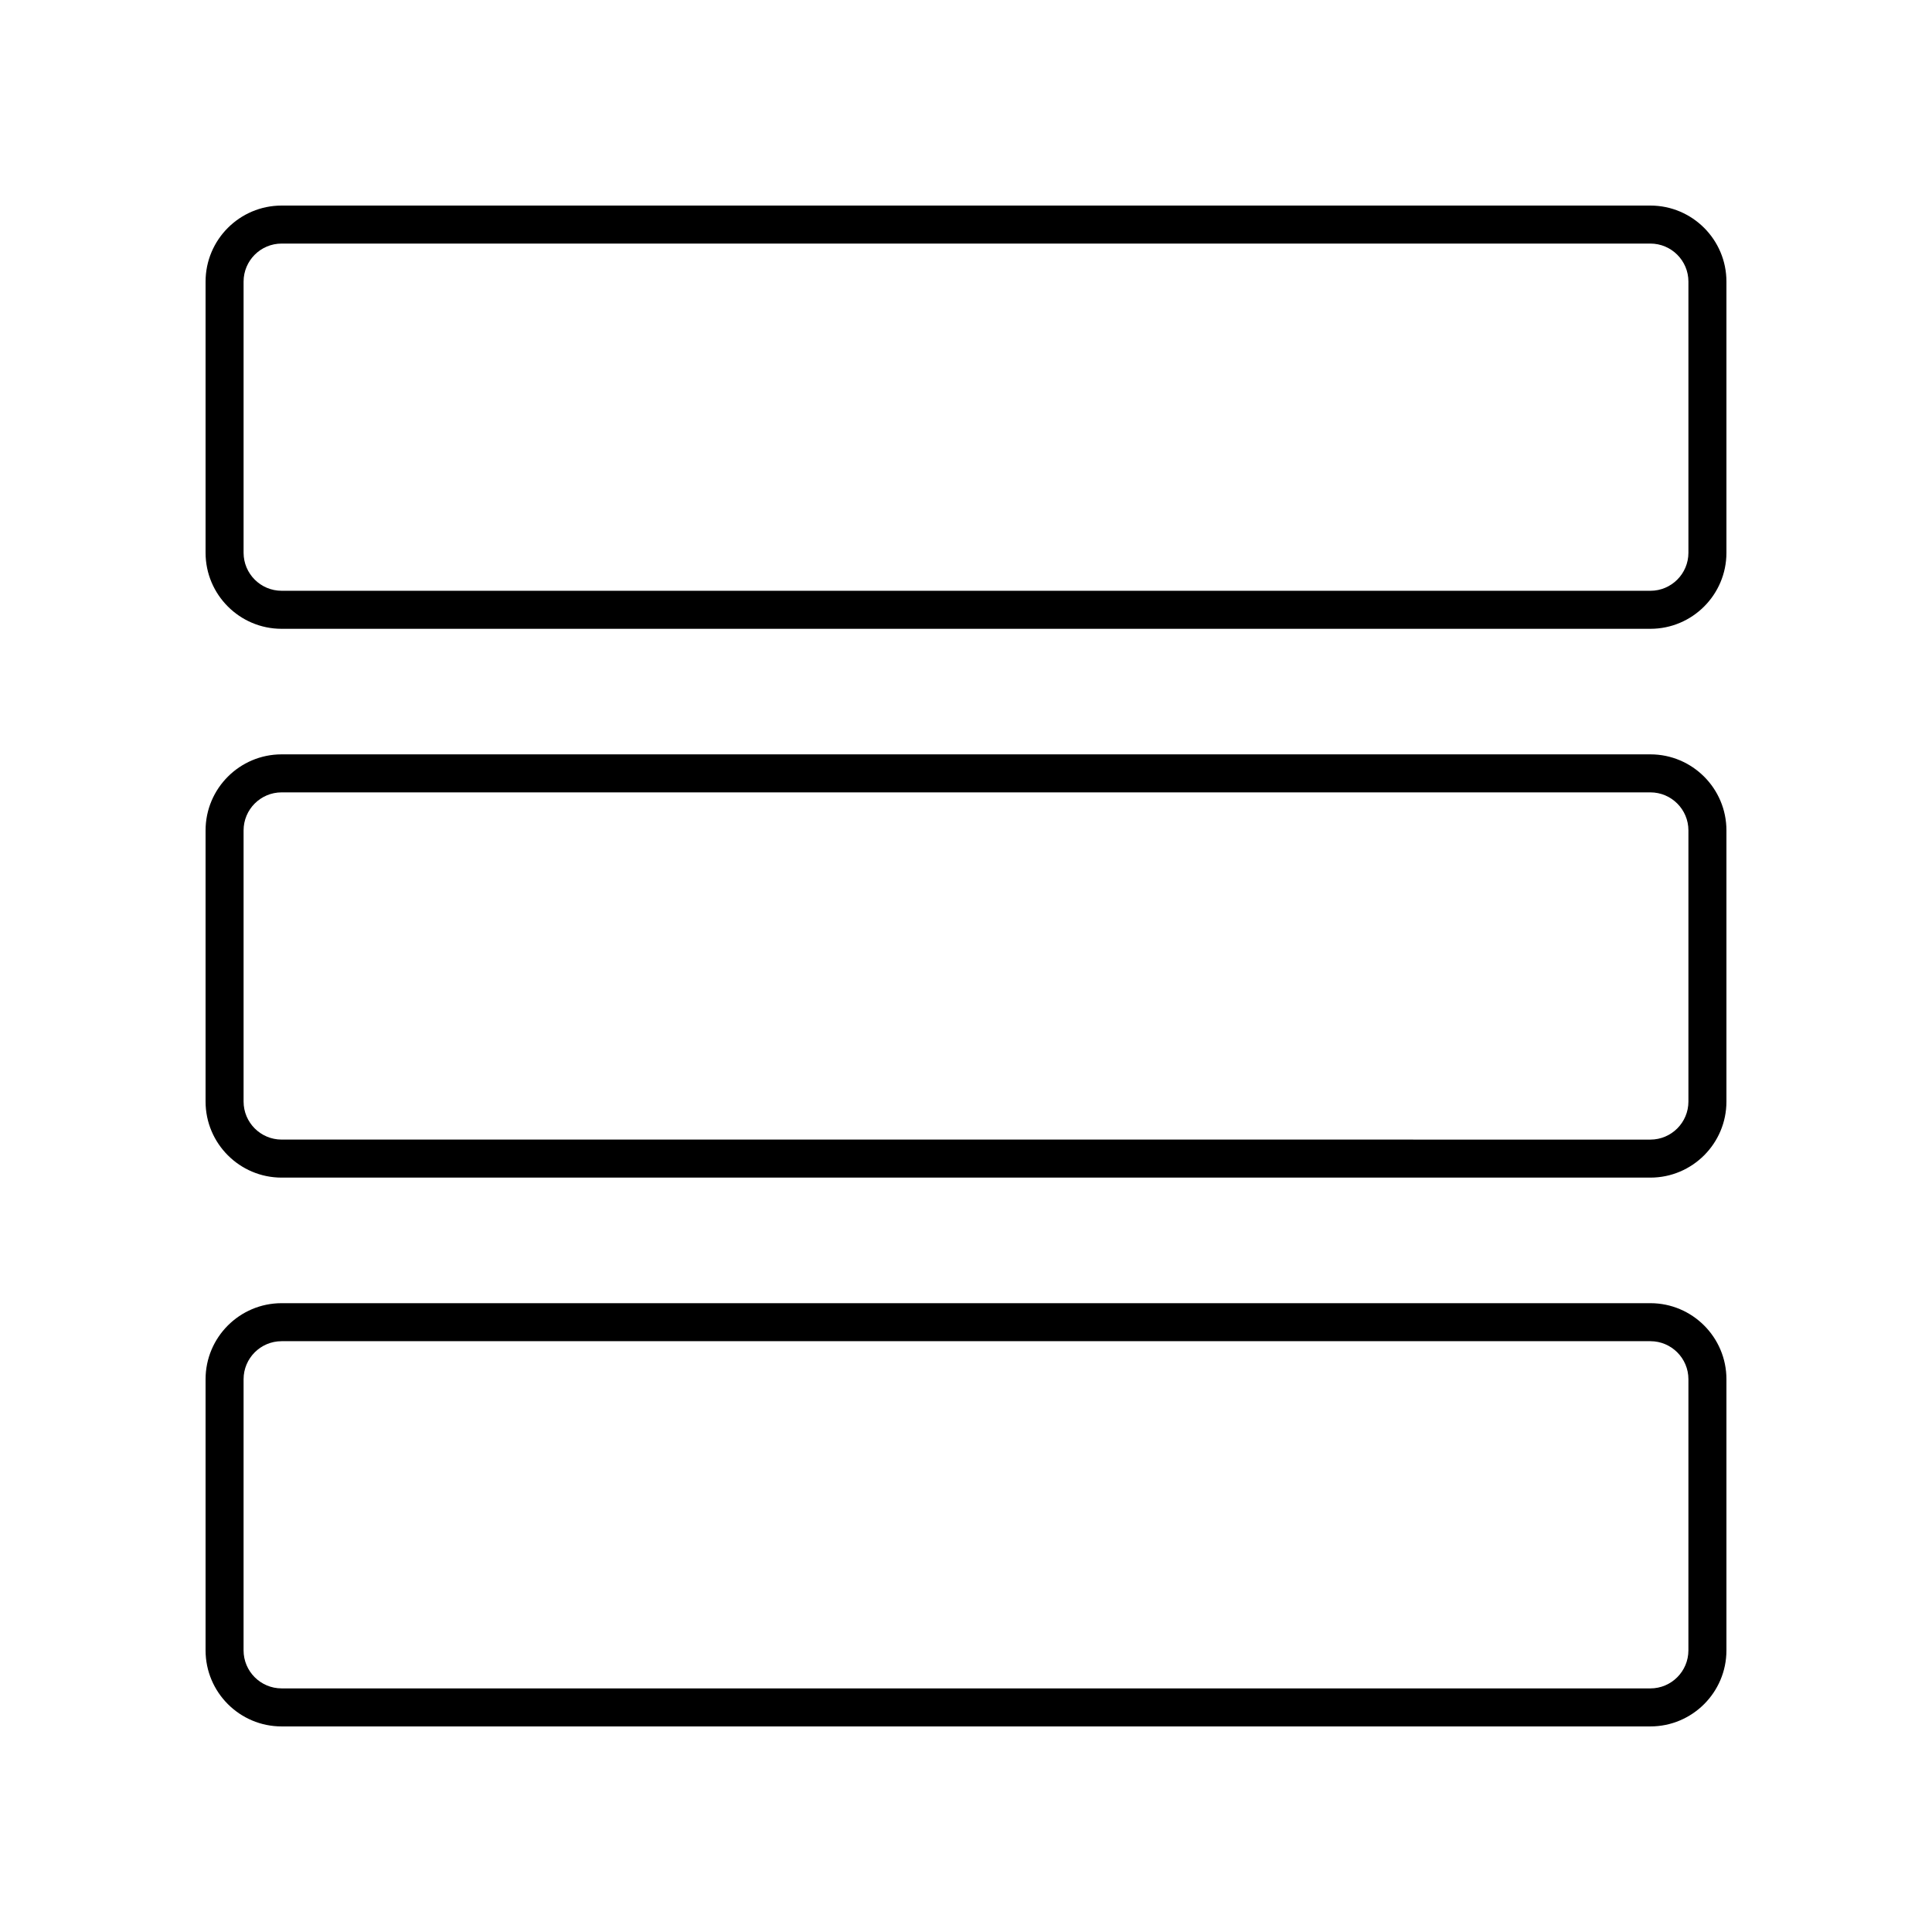
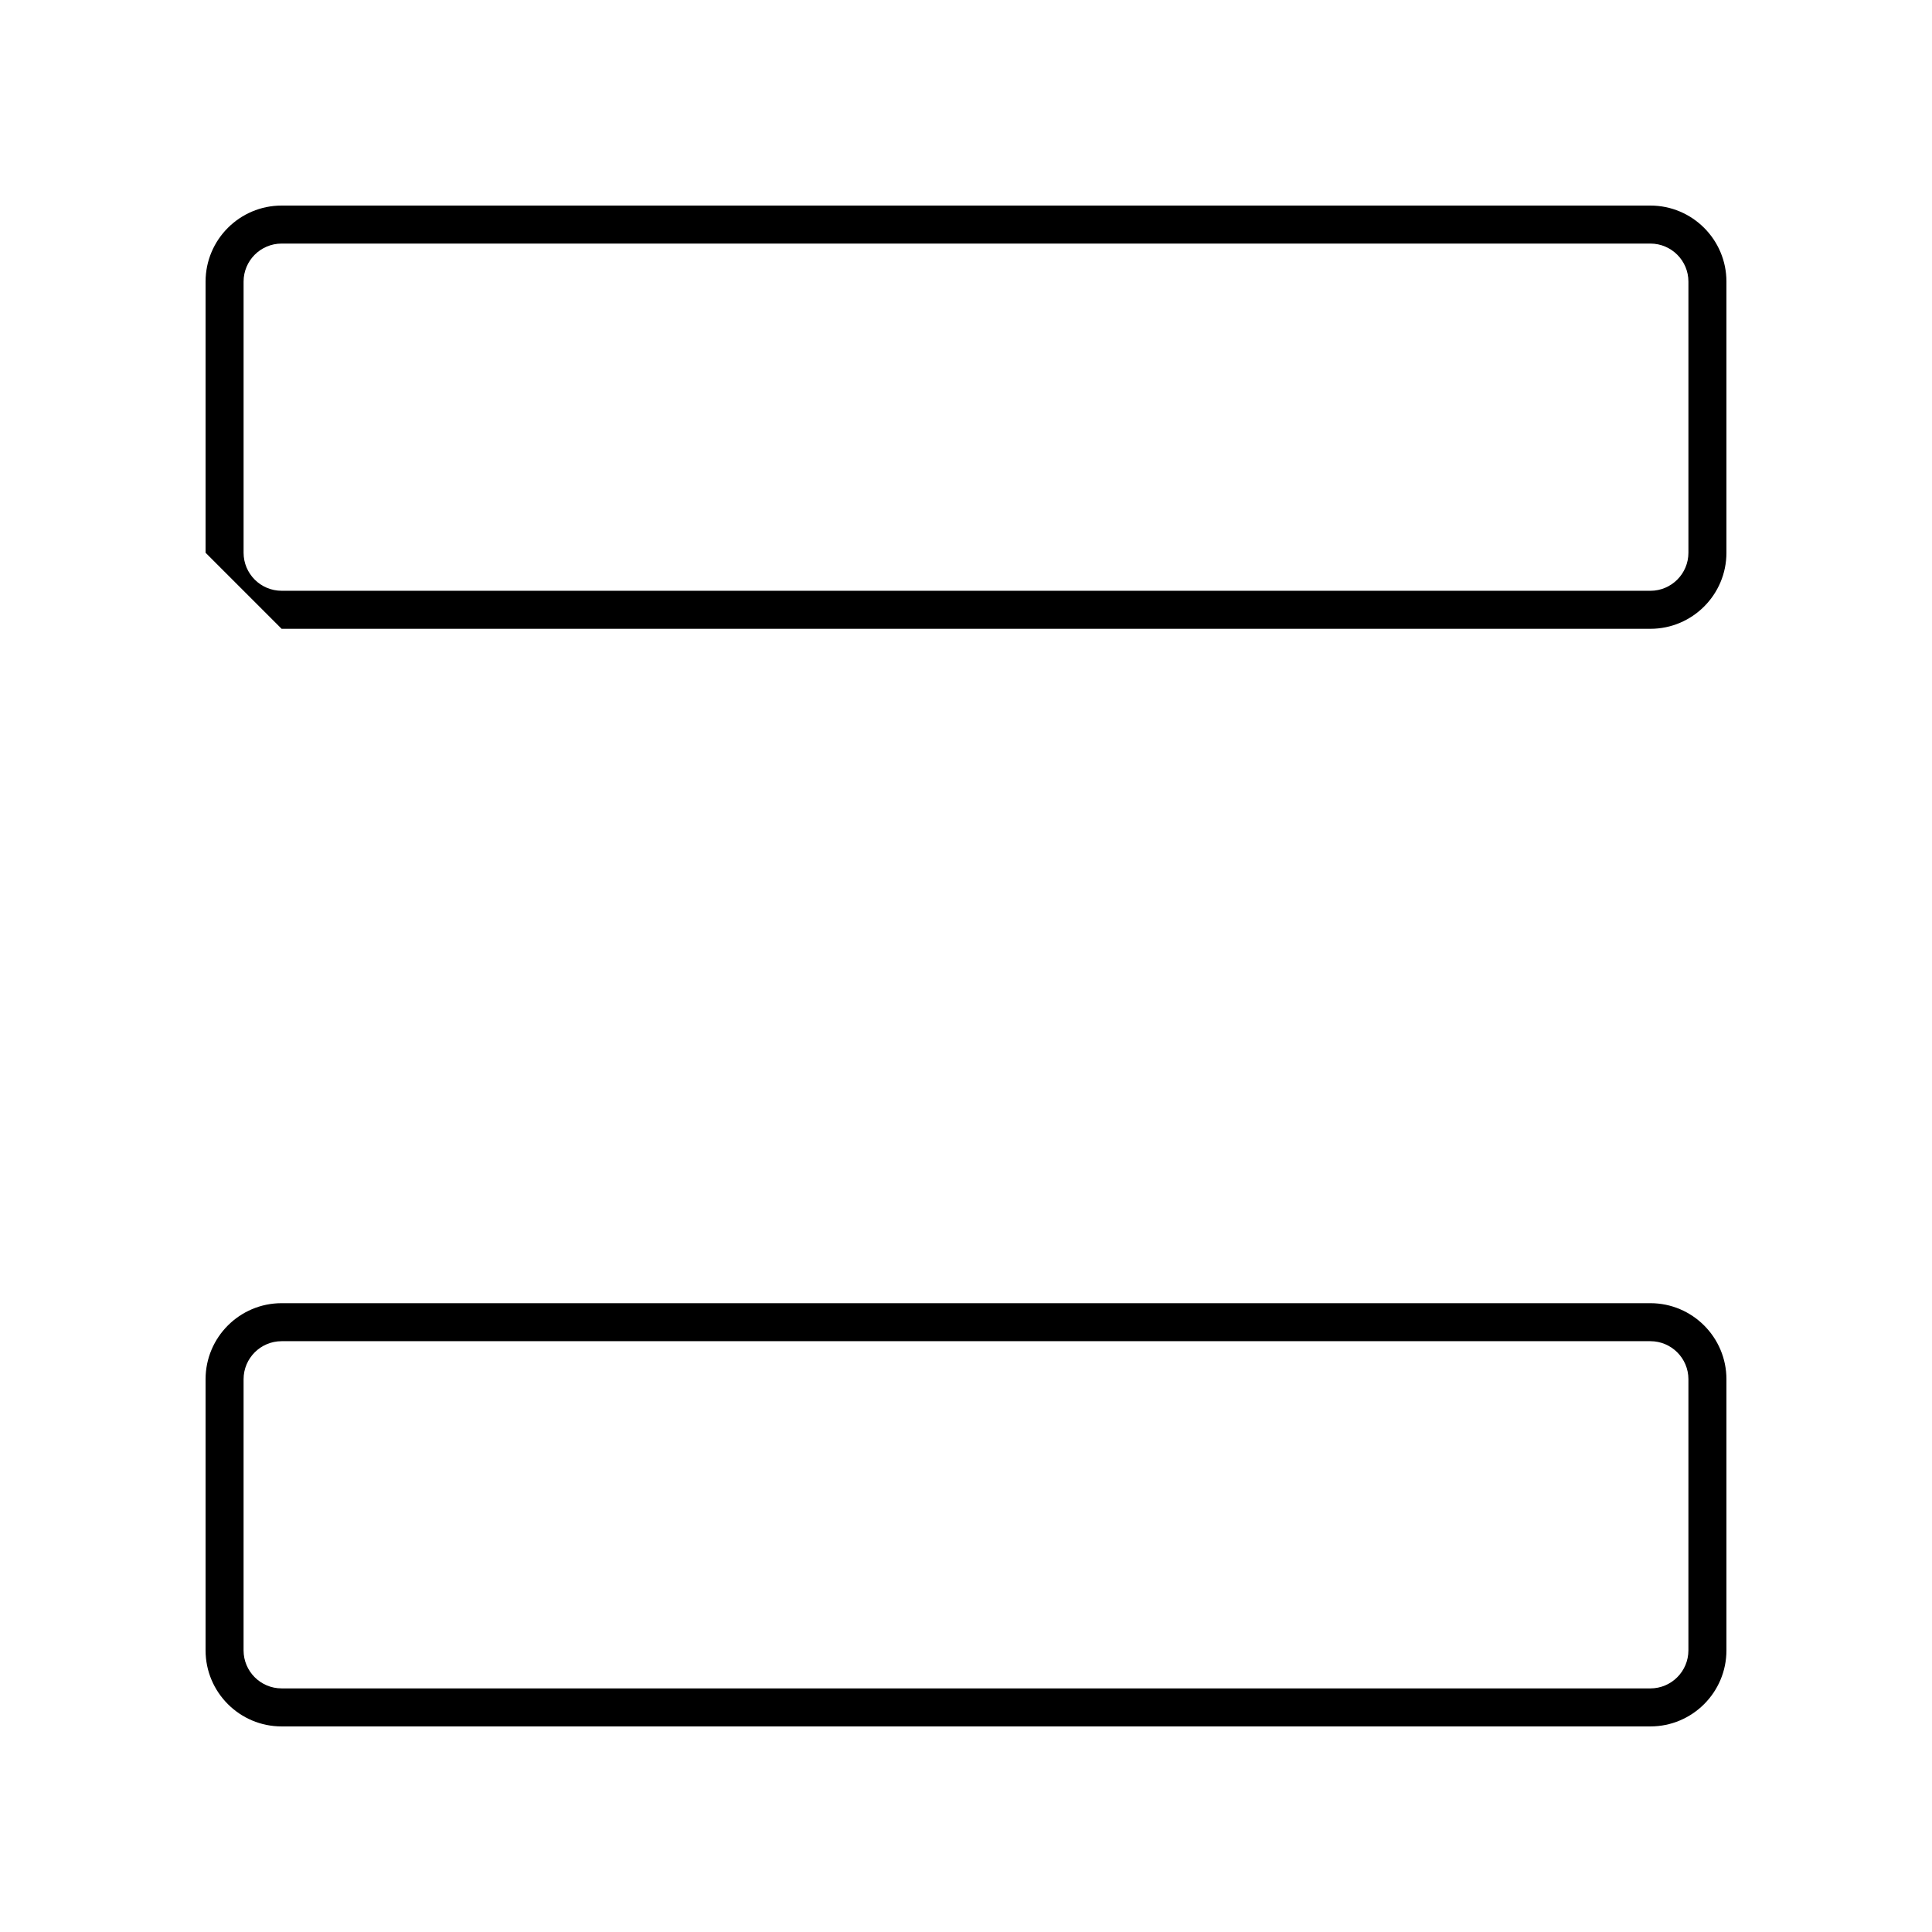
<svg xmlns="http://www.w3.org/2000/svg" fill="#000000" width="800px" height="800px" version="1.1" viewBox="144 144 512 512">
  <g>
-     <path d="m218.63 310.64h362.74c11.113 0 20.152-9.039 20.152-20.152v-71.859c0-11.113-9.039-20.152-20.152-20.152h-362.74c-11.113 0-20.152 9.039-20.152 20.152v71.859c0 11.109 9.039 20.152 20.152 20.152zm-10.078-92.012c0-5.559 4.519-10.078 10.078-10.078h362.74c5.559 0 10.078 4.519 10.078 10.078v71.859c0 5.559-4.519 10.078-10.078 10.078l-362.74-0.004c-5.559 0-10.078-4.519-10.078-10.078z" />
-     <path d="m218.63 456.08h362.74c11.113 0 20.152-9.039 20.152-20.152v-71.863c0-11.113-9.039-20.152-20.152-20.152h-362.74c-11.113 0-20.152 9.039-20.152 20.152v71.863c0 11.113 9.039 20.152 20.152 20.152zm-10.078-92.016c0-5.559 4.519-10.078 10.078-10.078h362.74c5.559 0 10.078 4.519 10.078 10.078v71.863c0 5.559-4.519 10.078-10.078 10.078l-362.74-0.004c-5.559 0-10.078-4.519-10.078-10.078z" />
+     <path d="m218.63 310.64h362.74c11.113 0 20.152-9.039 20.152-20.152v-71.859c0-11.113-9.039-20.152-20.152-20.152h-362.74c-11.113 0-20.152 9.039-20.152 20.152v71.859zm-10.078-92.012c0-5.559 4.519-10.078 10.078-10.078h362.74c5.559 0 10.078 4.519 10.078 10.078v71.859c0 5.559-4.519 10.078-10.078 10.078l-362.74-0.004c-5.559 0-10.078-4.519-10.078-10.078z" />
    <path d="m218.63 601.52h362.74c11.113 0 20.152-9.039 20.152-20.152v-71.859c0-11.113-9.039-20.152-20.152-20.152h-362.74c-11.113 0-20.152 9.039-20.152 20.152v71.859c0 11.109 9.039 20.152 20.152 20.152zm-10.078-92.012c0-5.559 4.519-10.078 10.078-10.078h362.74c5.559 0 10.078 4.519 10.078 10.078l-0.004 71.859c0 5.559-4.519 10.078-10.078 10.078l-362.74-0.004c-5.559 0-10.078-4.519-10.078-10.078z" />
  </g>
</svg>